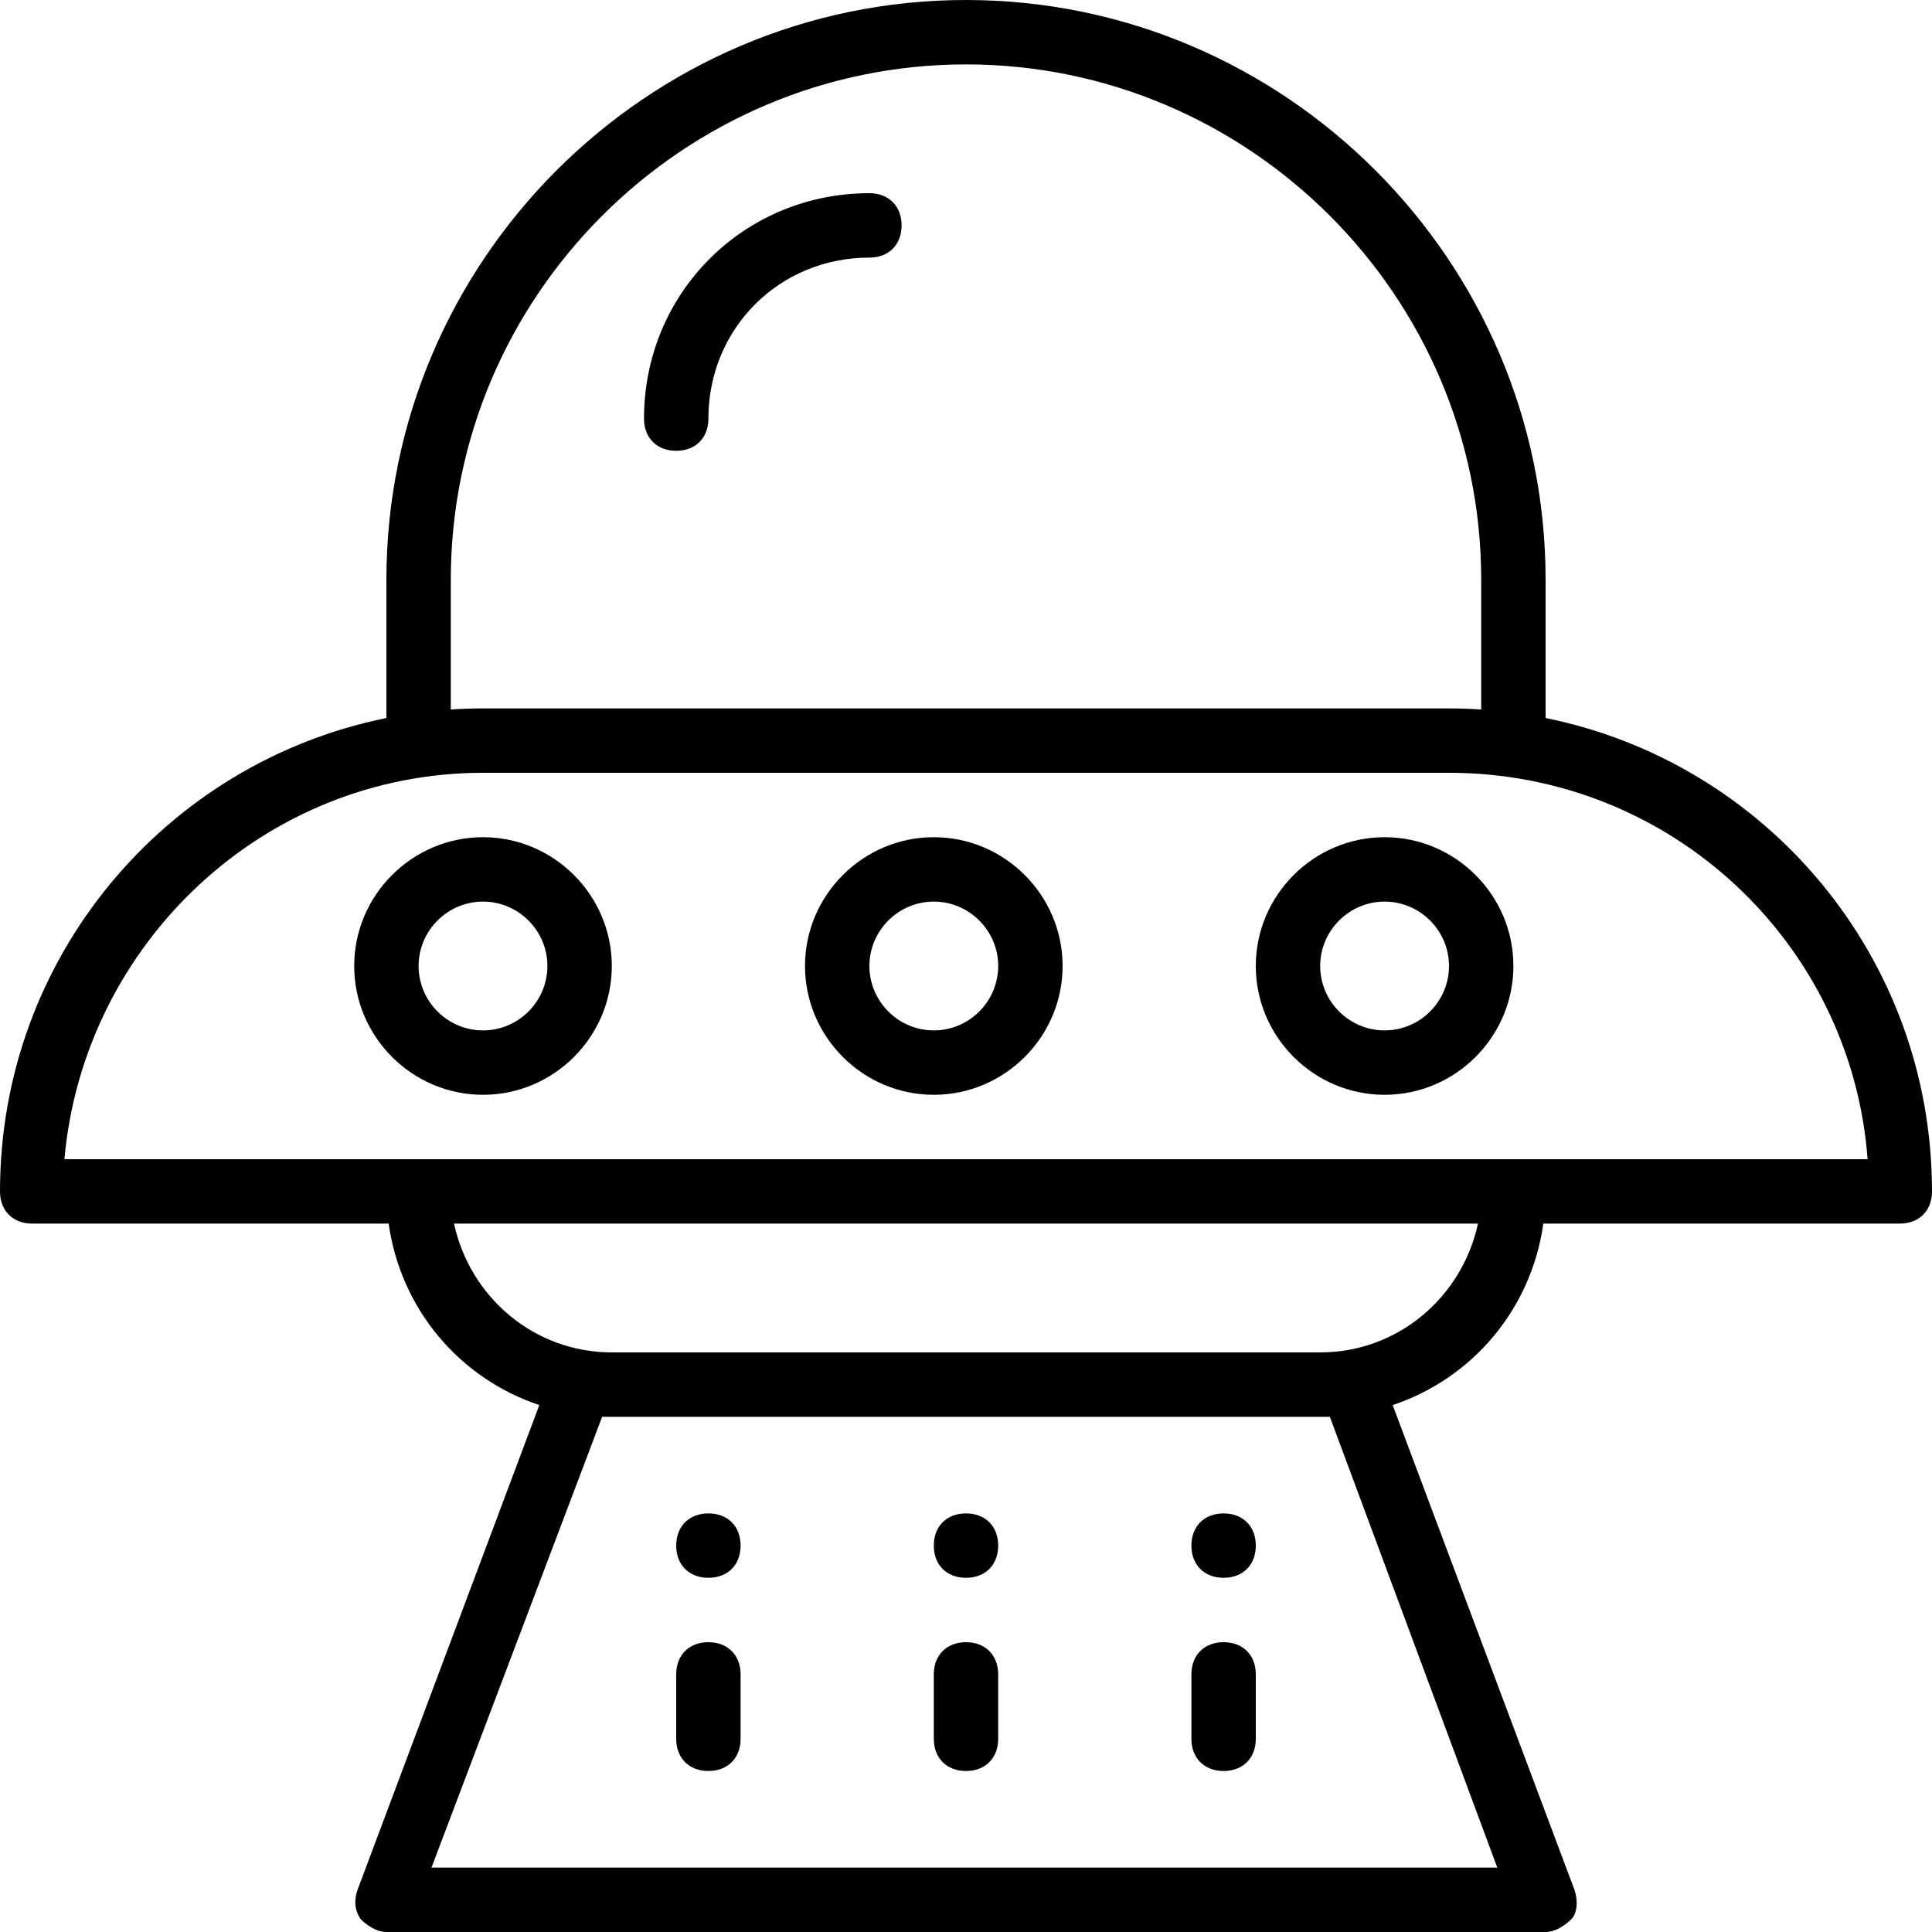
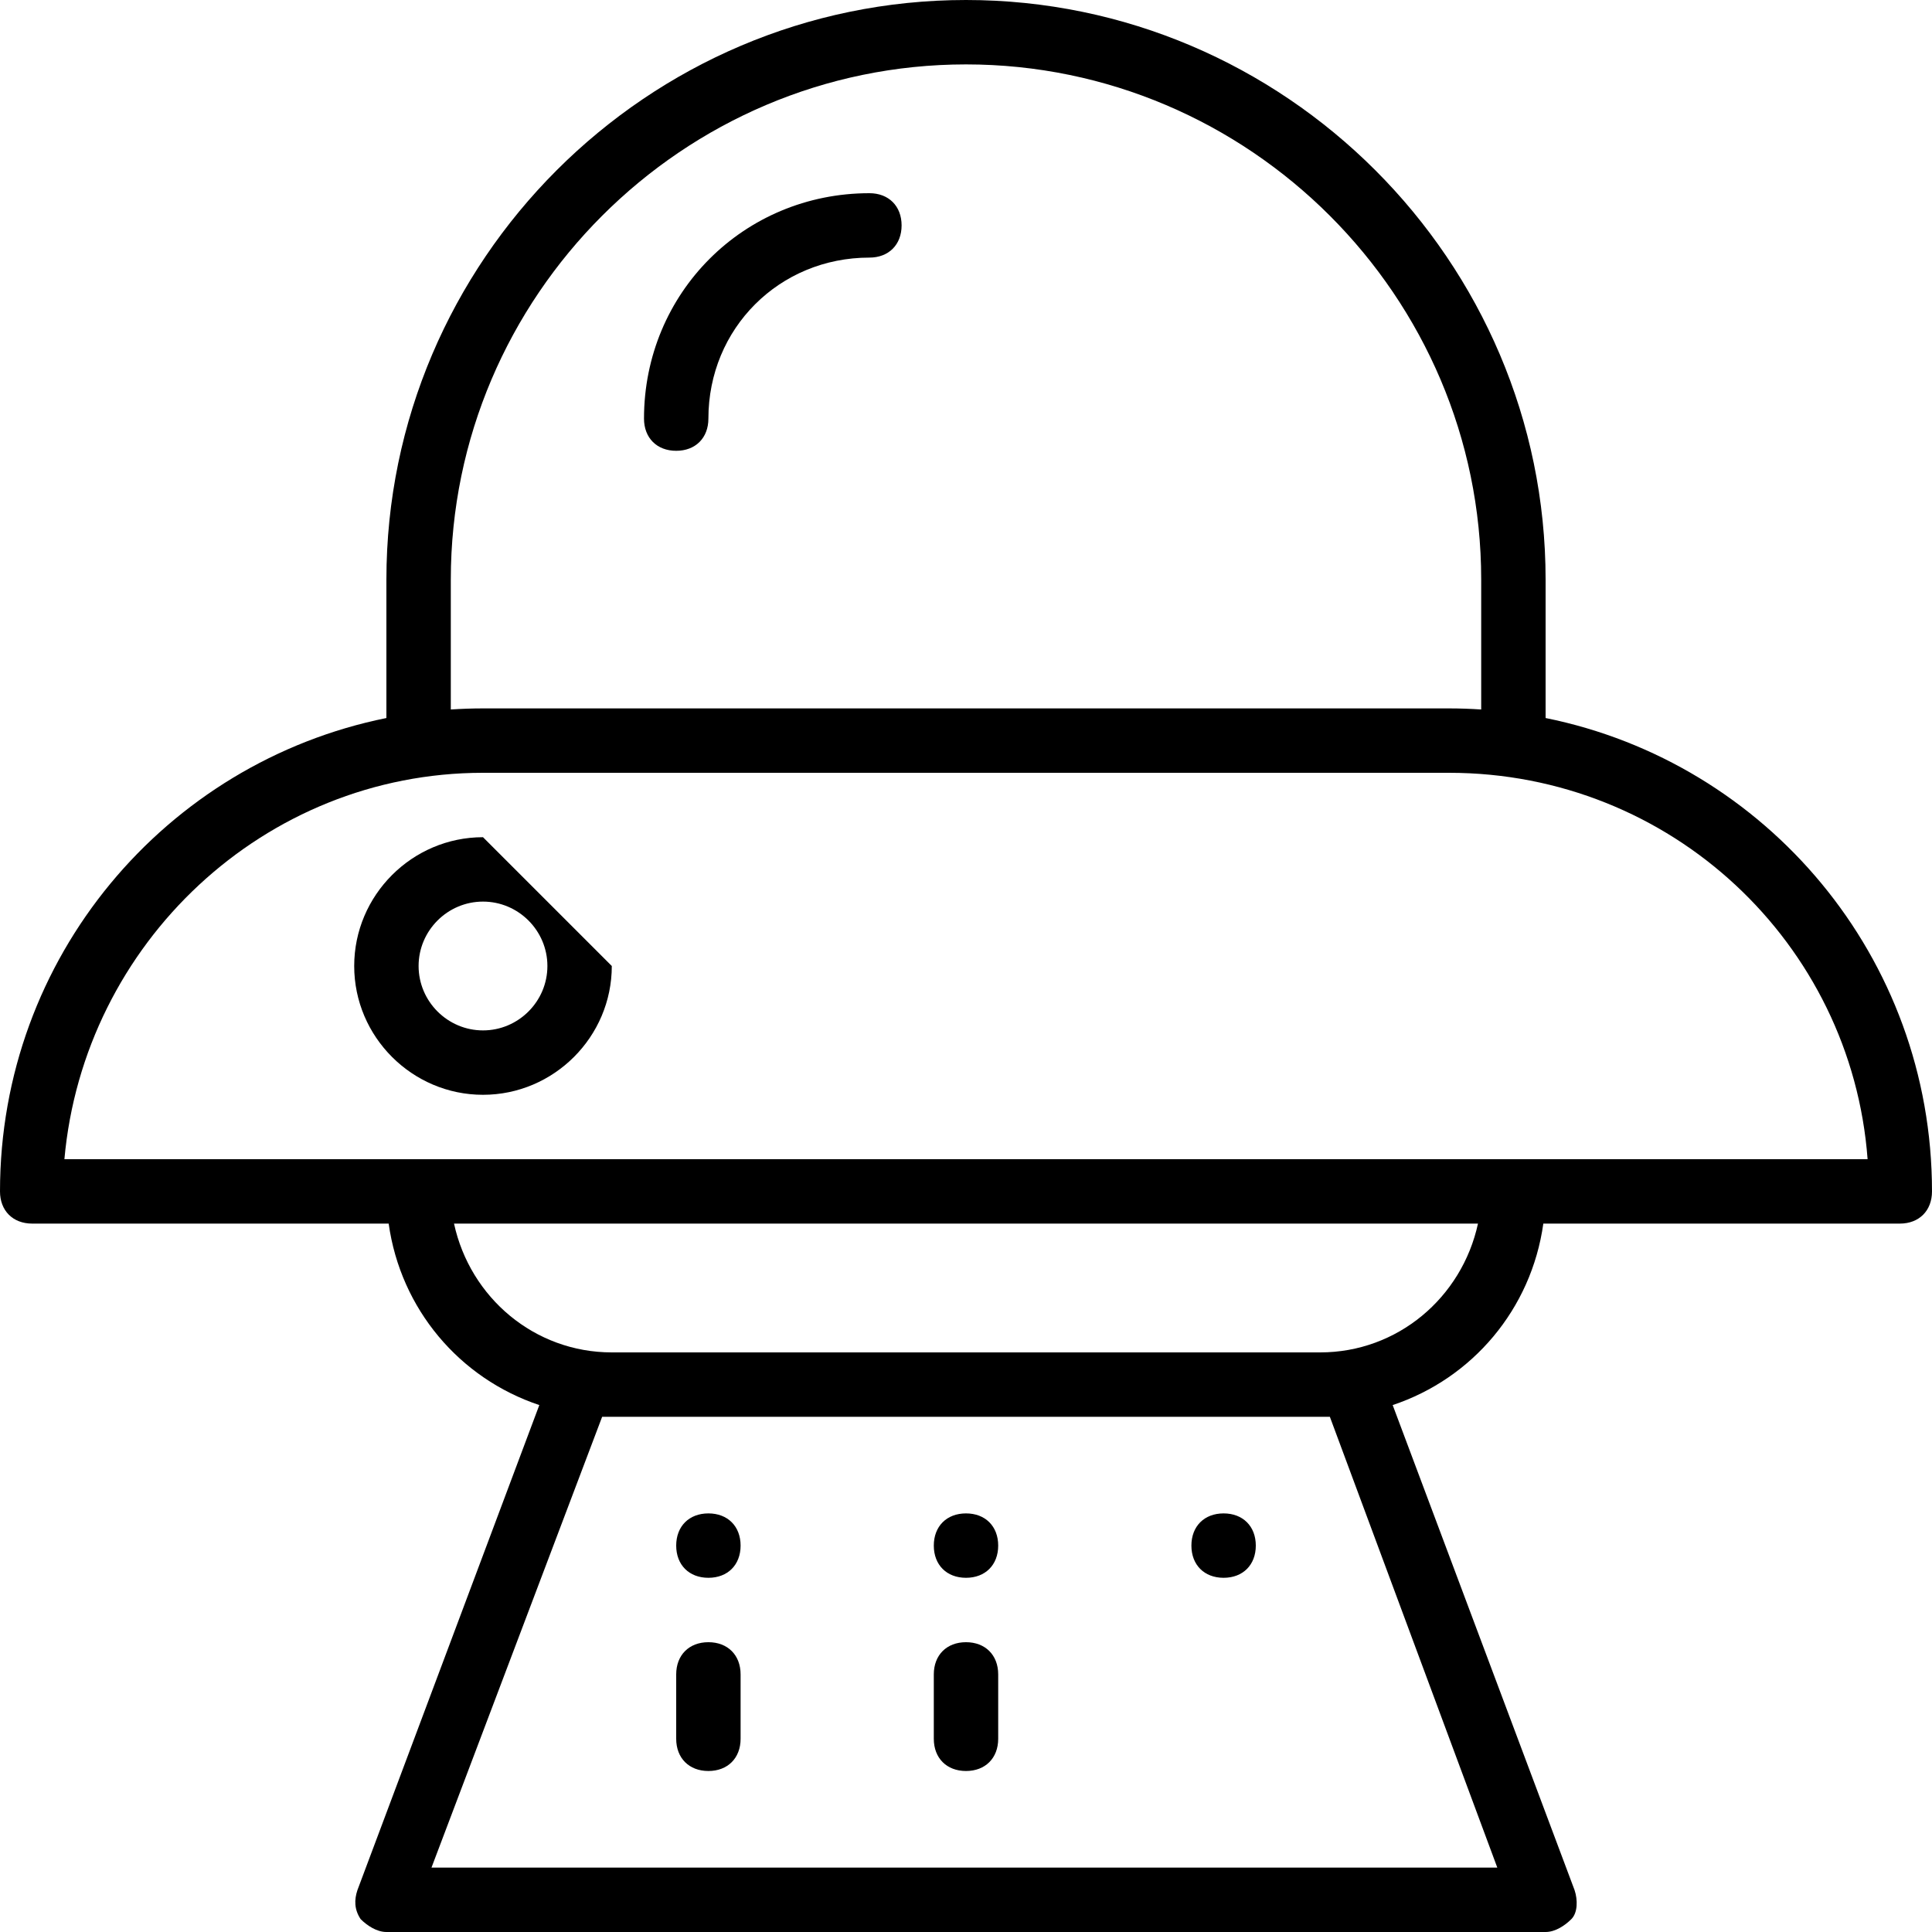
<svg xmlns="http://www.w3.org/2000/svg" fill="#000000" height="800px" width="800px" version="1.1" id="Layer_1" viewBox="0 0 512 512" xml:space="preserve">
  <g transform="translate(1 1)">
    <g>
      <g>
        <path d="M178.2,118.467c5.12,0,8.533-3.413,8.533-8.533c0-23.893,18.773-42.667,42.667-42.667c5.12,0,8.533-3.413,8.533-8.533     S234.52,50.2,229.4,50.2c-33.28,0-59.733,26.453-59.733,59.733C169.667,115.053,173.08,118.467,178.2,118.467z" />
        <path d="M408.6,189.283V152.6C408.6,68.12,339.48-1,255-1S101.4,68.12,101.4,152.6v36.683C42.891,201.105-1,252.677-1,314.733     c0,5.12,3.413,8.533,8.533,8.533h94.469c3.171,22.687,18.82,41.054,39.923,48.092L93.72,499.907     c-0.853,2.56-0.853,5.12,0.853,7.68C96.28,509.293,98.84,511,101.4,511h307.2c2.56,0,5.12-1.707,6.827-3.413     s1.707-5.12,0.853-7.68l-48.206-128.548c21.103-7.038,36.752-25.405,39.923-48.092h94.469c5.12,0,8.533-3.413,8.533-8.533     C511,252.677,467.109,201.105,408.6,189.283z M118.467,152.6c0-75.093,61.44-136.533,136.533-136.533     S391.533,77.507,391.533,152.6v34.422c-2.821-0.185-5.665-0.288-8.533-0.288H127c-2.869,0-5.712,0.104-8.533,0.288V152.6z      M351.427,374.467L395.8,493.933H113.347l45.227-119.467h2.56h187.733H351.427z M348.867,357.4H161.133     c-20.48,0-37.547-14.507-41.813-34.133h271.36C386.413,342.893,369.347,357.4,348.867,357.4z M408.6,306.2H101.4H16.067     C21.187,249.027,68.973,203.8,127,203.8h256c58.88,0,106.667,45.227,110.933,102.4H408.6z" />
        <path d="M255,417.133c5.12,0,8.533-3.413,8.533-8.533s-3.413-8.533-8.533-8.533s-8.533,3.413-8.533,8.533     S249.88,417.133,255,417.133z" />
        <path d="M255,468.333c5.12,0,8.533-3.413,8.533-8.533v-17.067c0-5.12-3.413-8.533-8.533-8.533s-8.533,3.413-8.533,8.533V459.8     C246.467,464.92,249.88,468.333,255,468.333z" />
        <path d="M323.267,417.133c5.12,0,8.533-3.413,8.533-8.533s-3.413-8.533-8.533-8.533s-8.533,3.413-8.533,8.533     S318.147,417.133,323.267,417.133z" />
-         <path d="M323.267,468.333c5.12,0,8.533-3.413,8.533-8.533v-17.067c0-5.12-3.413-8.533-8.533-8.533s-8.533,3.413-8.533,8.533     V459.8C314.733,464.92,318.147,468.333,323.267,468.333z" />
        <path d="M186.733,417.133c5.12,0,8.533-3.413,8.533-8.533s-3.413-8.533-8.533-8.533s-8.533,3.413-8.533,8.533     S181.613,417.133,186.733,417.133z" />
        <path d="M186.733,468.333c5.12,0,8.533-3.413,8.533-8.533v-17.067c0-5.12-3.413-8.533-8.533-8.533s-8.533,3.413-8.533,8.533     V459.8C178.2,464.92,181.613,468.333,186.733,468.333z" />
-         <path d="M127,220.867c-18.773,0-34.133,15.36-34.133,34.133c0,18.773,15.36,34.133,34.133,34.133     c18.773,0,34.133-15.36,34.133-34.133C161.133,236.227,145.773,220.867,127,220.867z M127,272.067     c-9.387,0-17.067-7.68-17.067-17.067s7.68-17.067,17.067-17.067s17.067,7.68,17.067,17.067S136.387,272.067,127,272.067z" />
-         <path d="M246.467,220.867c-18.773,0-34.133,15.36-34.133,34.133c0,18.773,15.36,34.133,34.133,34.133S280.6,273.773,280.6,255     C280.6,236.227,265.24,220.867,246.467,220.867z M246.467,272.067c-9.387,0-17.067-7.68-17.067-17.067s7.68-17.067,17.067-17.067     s17.067,7.68,17.067,17.067S255.853,272.067,246.467,272.067z" />
-         <path d="M365.933,220.867c-18.773,0-34.133,15.36-34.133,34.133c0,18.773,15.36,34.133,34.133,34.133s34.133-15.36,34.133-34.133     C400.067,236.227,384.707,220.867,365.933,220.867z M365.933,272.067c-9.387,0-17.067-7.68-17.067-17.067     s7.68-17.067,17.067-17.067S383,245.613,383,255S375.32,272.067,365.933,272.067z" />
+         <path d="M127,220.867c-18.773,0-34.133,15.36-34.133,34.133c0,18.773,15.36,34.133,34.133,34.133     c18.773,0,34.133-15.36,34.133-34.133z M127,272.067     c-9.387,0-17.067-7.68-17.067-17.067s7.68-17.067,17.067-17.067s17.067,7.68,17.067,17.067S136.387,272.067,127,272.067z" />
      </g>
    </g>
  </g>
</svg>